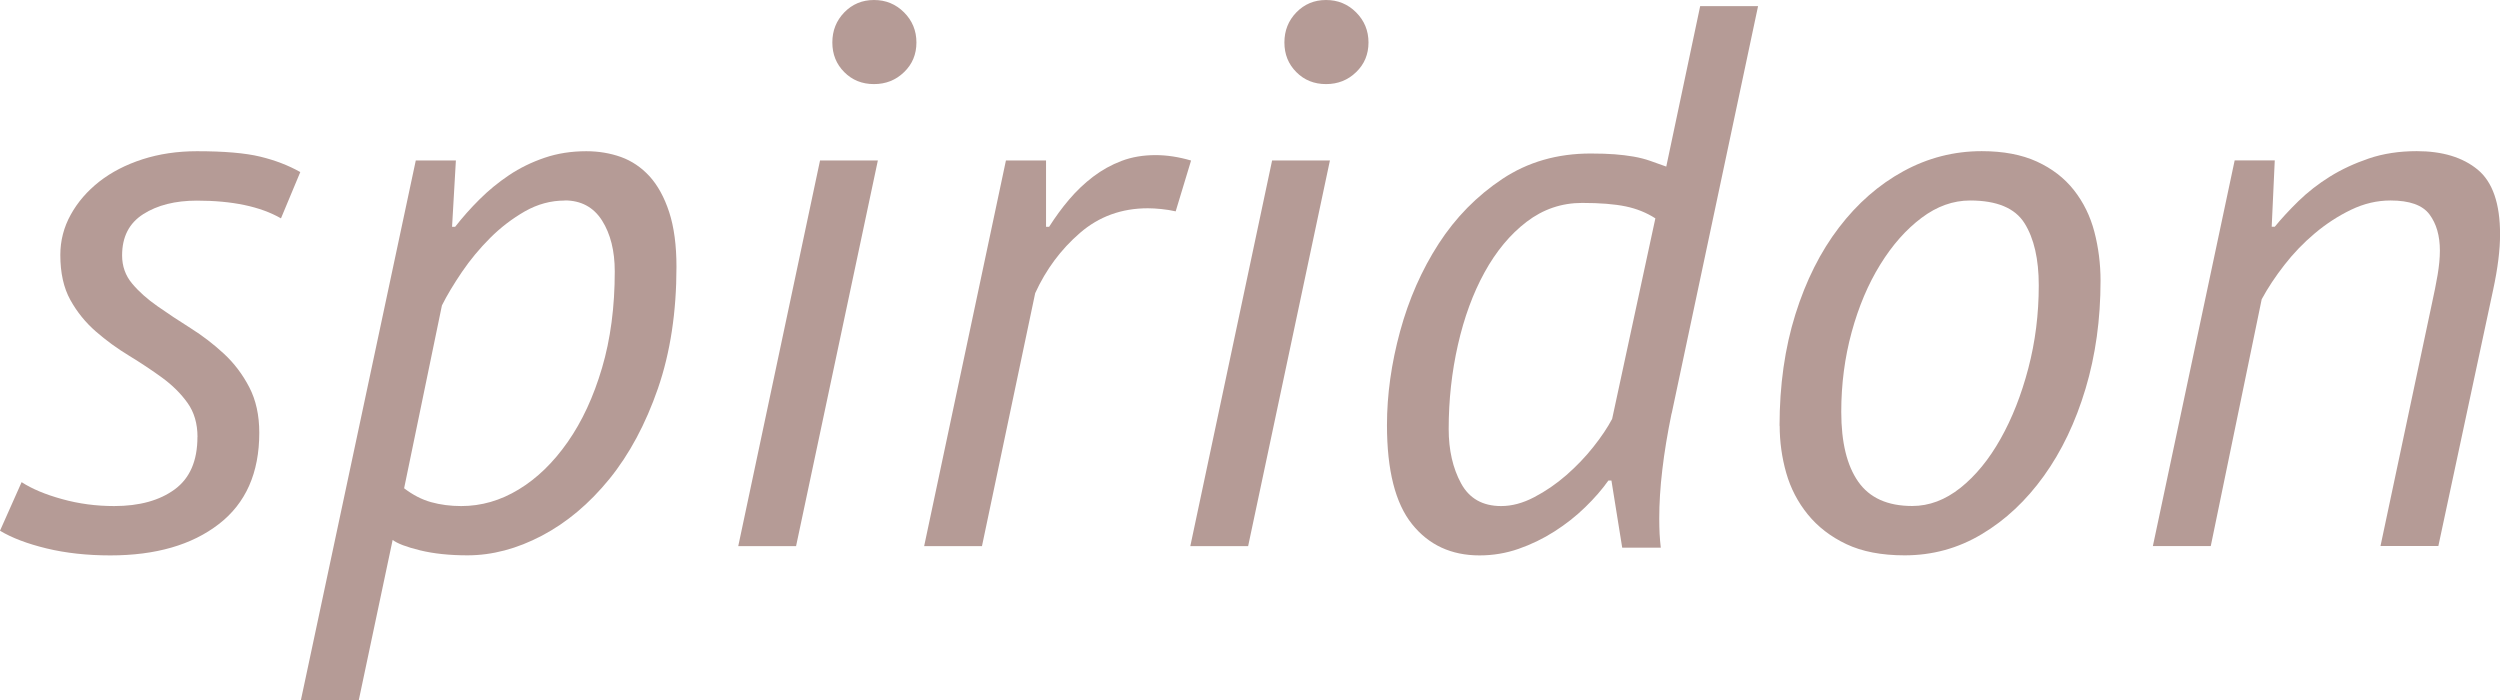
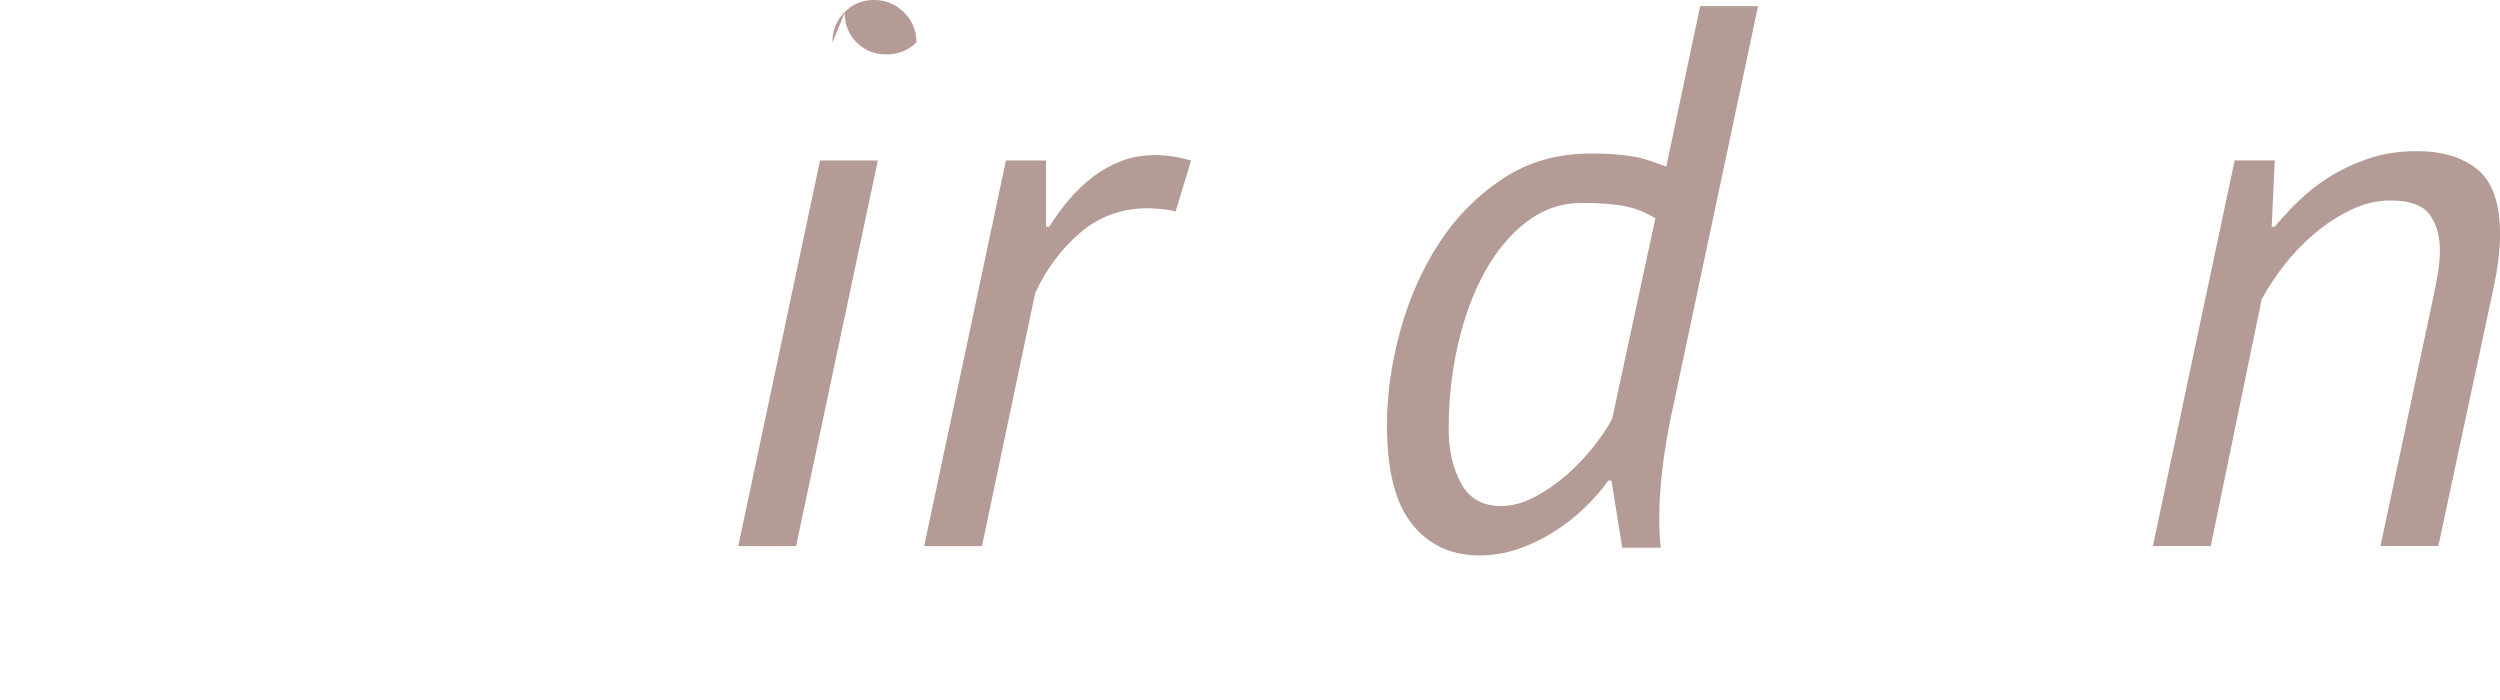
<svg xmlns="http://www.w3.org/2000/svg" id="Ebene_1" data-name="Ebene 1" viewBox="0 0 359.74 100.79">
  <defs>
    <style> .cls-1 { fill: #b59b96; } </style>
  </defs>
-   <path class="cls-1" d="m28.42,62.88c0-1.93-.48-3.57-1.44-4.91-.96-1.34-2.18-2.55-3.66-3.63-1.48-1.08-3.07-2.13-4.77-3.17-1.7-1.03-3.29-2.19-4.77-3.48-1.48-1.29-2.7-2.8-3.66-4.53-.96-1.73-1.44-3.89-1.44-6.47,0-2.06.5-4,1.5-5.8,1-1.81,2.37-3.39,4.11-4.76,1.74-1.36,3.81-2.43,6.22-3.21,2.4-.77,5.01-1.16,7.83-1.16,3.92,0,6.95.26,9.1.78,2.15.52,4.07,1.26,5.77,2.22l-2.78,6.66c-2.96-1.7-6.99-2.55-12.1-2.55-3.11,0-5.68.65-7.71,1.94-2.04,1.3-3.05,3.27-3.05,5.94,0,1.55.48,2.91,1.44,4.05.96,1.15,2.18,2.24,3.66,3.27,1.48,1.04,3.07,2.09,4.77,3.16,1.7,1.07,3.29,2.29,4.77,3.66,1.48,1.37,2.7,2.98,3.66,4.83.96,1.85,1.44,4.03,1.44,6.55,0,5.77-1.94,10.16-5.83,13.15-3.88,3-9.08,4.5-15.6,4.5-3.33,0-6.38-.33-9.16-1-2.77-.67-5.01-1.52-6.72-2.55l3.11-6.99c1.48.96,3.42,1.78,5.83,2.44,2.4.67,4.9,1,7.49,1,3.62,0,6.53-.8,8.71-2.4,2.18-1.6,3.27-4.11,3.27-7.54Z" />
-   <path class="cls-1" d="m59.83,23.09h5.77l-.55,9.55h.44c1.04-1.33,2.2-2.65,3.5-3.94,1.29-1.29,2.72-2.46,4.27-3.5,1.55-1.04,3.26-1.87,5.11-2.5,1.85-.63,3.85-.94,5.99-.94,1.78,0,3.44.28,4.99.83,1.55.56,2.92,1.48,4.11,2.77,1.18,1.3,2.13,3.02,2.83,5.16.7,2.15,1.05,4.77,1.05,7.88,0,6.51-.89,12.34-2.66,17.48-1.78,5.14-4.11,9.49-6.99,13.04-2.89,3.55-6.12,6.27-9.71,8.16-3.59,1.89-7.16,2.83-10.71,2.83-2.59,0-4.87-.24-6.83-.72-1.96-.48-3.27-.98-3.94-1.5l-4.88,23.09h-8.33L59.83,23.09Zm21.42,5.77c-2,0-3.9.52-5.72,1.55-1.81,1.04-3.48,2.31-5,3.83-1.52,1.52-2.87,3.15-4.05,4.88-1.18,1.74-2.15,3.35-2.89,4.83l-5.44,26.31c1.26.96,2.55,1.63,3.89,2,1.33.37,2.77.56,4.33.56,2.89,0,5.64-.79,8.27-2.39,2.63-1.59,4.98-3.87,7.05-6.83,2.07-2.96,3.72-6.51,4.94-10.66,1.22-4.14,1.83-8.77,1.83-13.88,0-2.96-.61-5.4-1.83-7.33-1.22-1.92-3.02-2.89-5.38-2.89Z" />
-   <path class="cls-1" d="m117.99,23.09h8.33l-11.77,55.5h-8.32l11.77-55.5Zm1.78-16.98c0-1.7.57-3.14,1.72-4.33,1.15-1.18,2.57-1.78,4.27-1.78s3.14.59,4.33,1.78c1.18,1.18,1.78,2.63,1.78,4.33s-.59,3.13-1.78,4.27c-1.18,1.15-2.63,1.72-4.33,1.72s-3.13-.57-4.27-1.72c-1.15-1.15-1.72-2.57-1.72-4.27Z" />
+   <path class="cls-1" d="m117.99,23.09h8.33l-11.77,55.5h-8.32l11.77-55.5Zm1.78-16.98c0-1.7.57-3.14,1.72-4.33,1.15-1.18,2.57-1.78,4.27-1.78s3.14.59,4.33,1.78c1.18,1.18,1.78,2.63,1.78,4.33c-1.18,1.15-2.63,1.72-4.33,1.72s-3.13-.57-4.27-1.72c-1.15-1.15-1.72-2.57-1.72-4.27Z" />
  <path class="cls-1" d="m169.16,30.41c-.67-.15-1.35-.26-2.05-.33-.7-.07-1.35-.11-1.94-.11-3.77,0-7.03,1.18-9.77,3.55-2.74,2.37-4.88,5.25-6.44,8.66l-7.66,36.41h-8.32l11.77-55.5h5.77v9.55h.44c.89-1.4,1.85-2.72,2.89-3.94,1.04-1.22,2.18-2.31,3.44-3.27,1.26-.96,2.63-1.72,4.11-2.28,1.48-.56,3.11-.83,4.88-.83,1.63,0,3.33.26,5.11.78l-2.22,7.33Z" />
-   <path class="cls-1" d="m183.04,23.09h8.33l-11.77,55.5h-8.32l11.77-55.5Zm1.78-16.98c0-1.7.57-3.14,1.72-4.33,1.15-1.18,2.57-1.78,4.27-1.78s3.14.59,4.33,1.78c1.18,1.18,1.78,2.63,1.78,4.33s-.59,3.13-1.78,4.27c-1.18,1.15-2.63,1.72-4.33,1.72s-3.13-.57-4.27-1.72c-1.15-1.15-1.72-2.57-1.72-4.27Z" />
  <path class="cls-1" d="m240.53,59.5c-.59,2.89-1.04,5.59-1.33,8.1-.3,2.52-.44,4.85-.44,6.99,0,.82.02,1.55.05,2.22.04.67.09,1.33.17,2h-5.55l-1.55-9.66h-.44c-.89,1.26-2,2.54-3.33,3.83-1.33,1.3-2.81,2.46-4.44,3.5-1.63,1.04-3.35,1.87-5.16,2.5-1.81.63-3.68.94-5.61.94-4.07,0-7.31-1.5-9.71-4.5-2.41-3-3.61-7.75-3.61-14.26,0-4.37.63-8.86,1.89-13.49,1.26-4.62,3.11-8.82,5.55-12.6,2.44-3.77,5.49-6.88,9.16-9.32s7.9-3.66,12.71-3.66c1.33,0,2.48.04,3.44.11.96.07,1.87.19,2.72.33.85.15,1.65.35,2.39.61.74.26,1.52.54,2.33.83l4.88-23.09h8.33l-12.43,58.61Zm-24.53,13.32c1.55,0,3.14-.42,4.77-1.28,1.63-.85,3.16-1.9,4.61-3.16,1.44-1.26,2.74-2.61,3.88-4.05,1.15-1.44,2.05-2.79,2.72-4.05l6.22-28.86c-1.26-.81-2.68-1.39-4.27-1.72-1.59-.33-3.68-.5-6.27-.5-2.96,0-5.62.91-7.99,2.72-2.37,1.81-4.38,4.24-6.05,7.27-1.67,3.04-2.94,6.51-3.83,10.43-.89,3.92-1.33,7.96-1.33,12.1,0,3.04.59,5.64,1.78,7.83,1.18,2.18,3.11,3.27,5.77,3.27Z" />
-   <path class="cls-1" d="m256.07,61.27c0-5.84.76-11.19,2.28-16.04,1.52-4.85,3.61-9.01,6.27-12.49,2.66-3.48,5.75-6.18,9.27-8.1,3.51-1.92,7.27-2.89,11.27-2.89,3.11,0,5.75.5,7.94,1.5,2.18,1,3.96,2.37,5.33,4.11,1.37,1.74,2.35,3.74,2.94,5.99.59,2.26.89,4.61.89,7.05,0,5.55-.72,10.73-2.16,15.54-1.44,4.81-3.44,8.99-5.99,12.54s-5.53,6.35-8.94,8.38c-3.4,2.04-7.1,3.05-11.1,3.05-3.33,0-6.12-.54-8.38-1.61-2.26-1.07-4.11-2.5-5.55-4.27s-2.48-3.77-3.11-5.99c-.63-2.22-.94-4.48-.94-6.77Zm8.88-2c0,4.37.81,7.71,2.44,10.04,1.63,2.33,4.22,3.5,7.77,3.5,2.44,0,4.75-.87,6.94-2.61,2.18-1.74,4.11-4.09,5.77-7.05,1.67-2.96,3-6.34,4-10.16,1-3.81,1.5-7.79,1.5-11.93,0-3.77-.68-6.75-2.05-8.94-1.37-2.18-3.98-3.27-7.83-3.27-2.44,0-4.77.83-6.99,2.5-2.22,1.67-4.2,3.9-5.94,6.72-1.74,2.81-3.11,6.05-4.11,9.71s-1.5,7.49-1.5,11.49Z" />
  <path class="cls-1" d="m342.54,78.59l7.44-35.08c.29-1.33.56-2.64.78-3.94.22-1.29.33-2.46.33-3.5,0-2.15-.5-3.88-1.5-5.22s-2.87-2-5.61-2c-1.92,0-3.81.44-5.66,1.33-1.85.89-3.59,2.02-5.22,3.39-1.63,1.37-3.09,2.89-4.38,4.55-1.3,1.67-2.39,3.31-3.27,4.94l-7.33,35.52h-8.33l11.77-55.5h5.77l-.44,9.55h.44c.96-1.18,2.11-2.42,3.44-3.72,1.33-1.29,2.83-2.46,4.5-3.5,1.67-1.04,3.53-1.9,5.61-2.61,2.07-.7,4.37-1.05,6.88-1.05,3.7,0,6.62.89,8.77,2.66,2.15,1.78,3.22,4.88,3.22,9.32,0,2.22-.33,4.88-1,7.99l-7.88,36.85h-8.33Z" />
</svg>